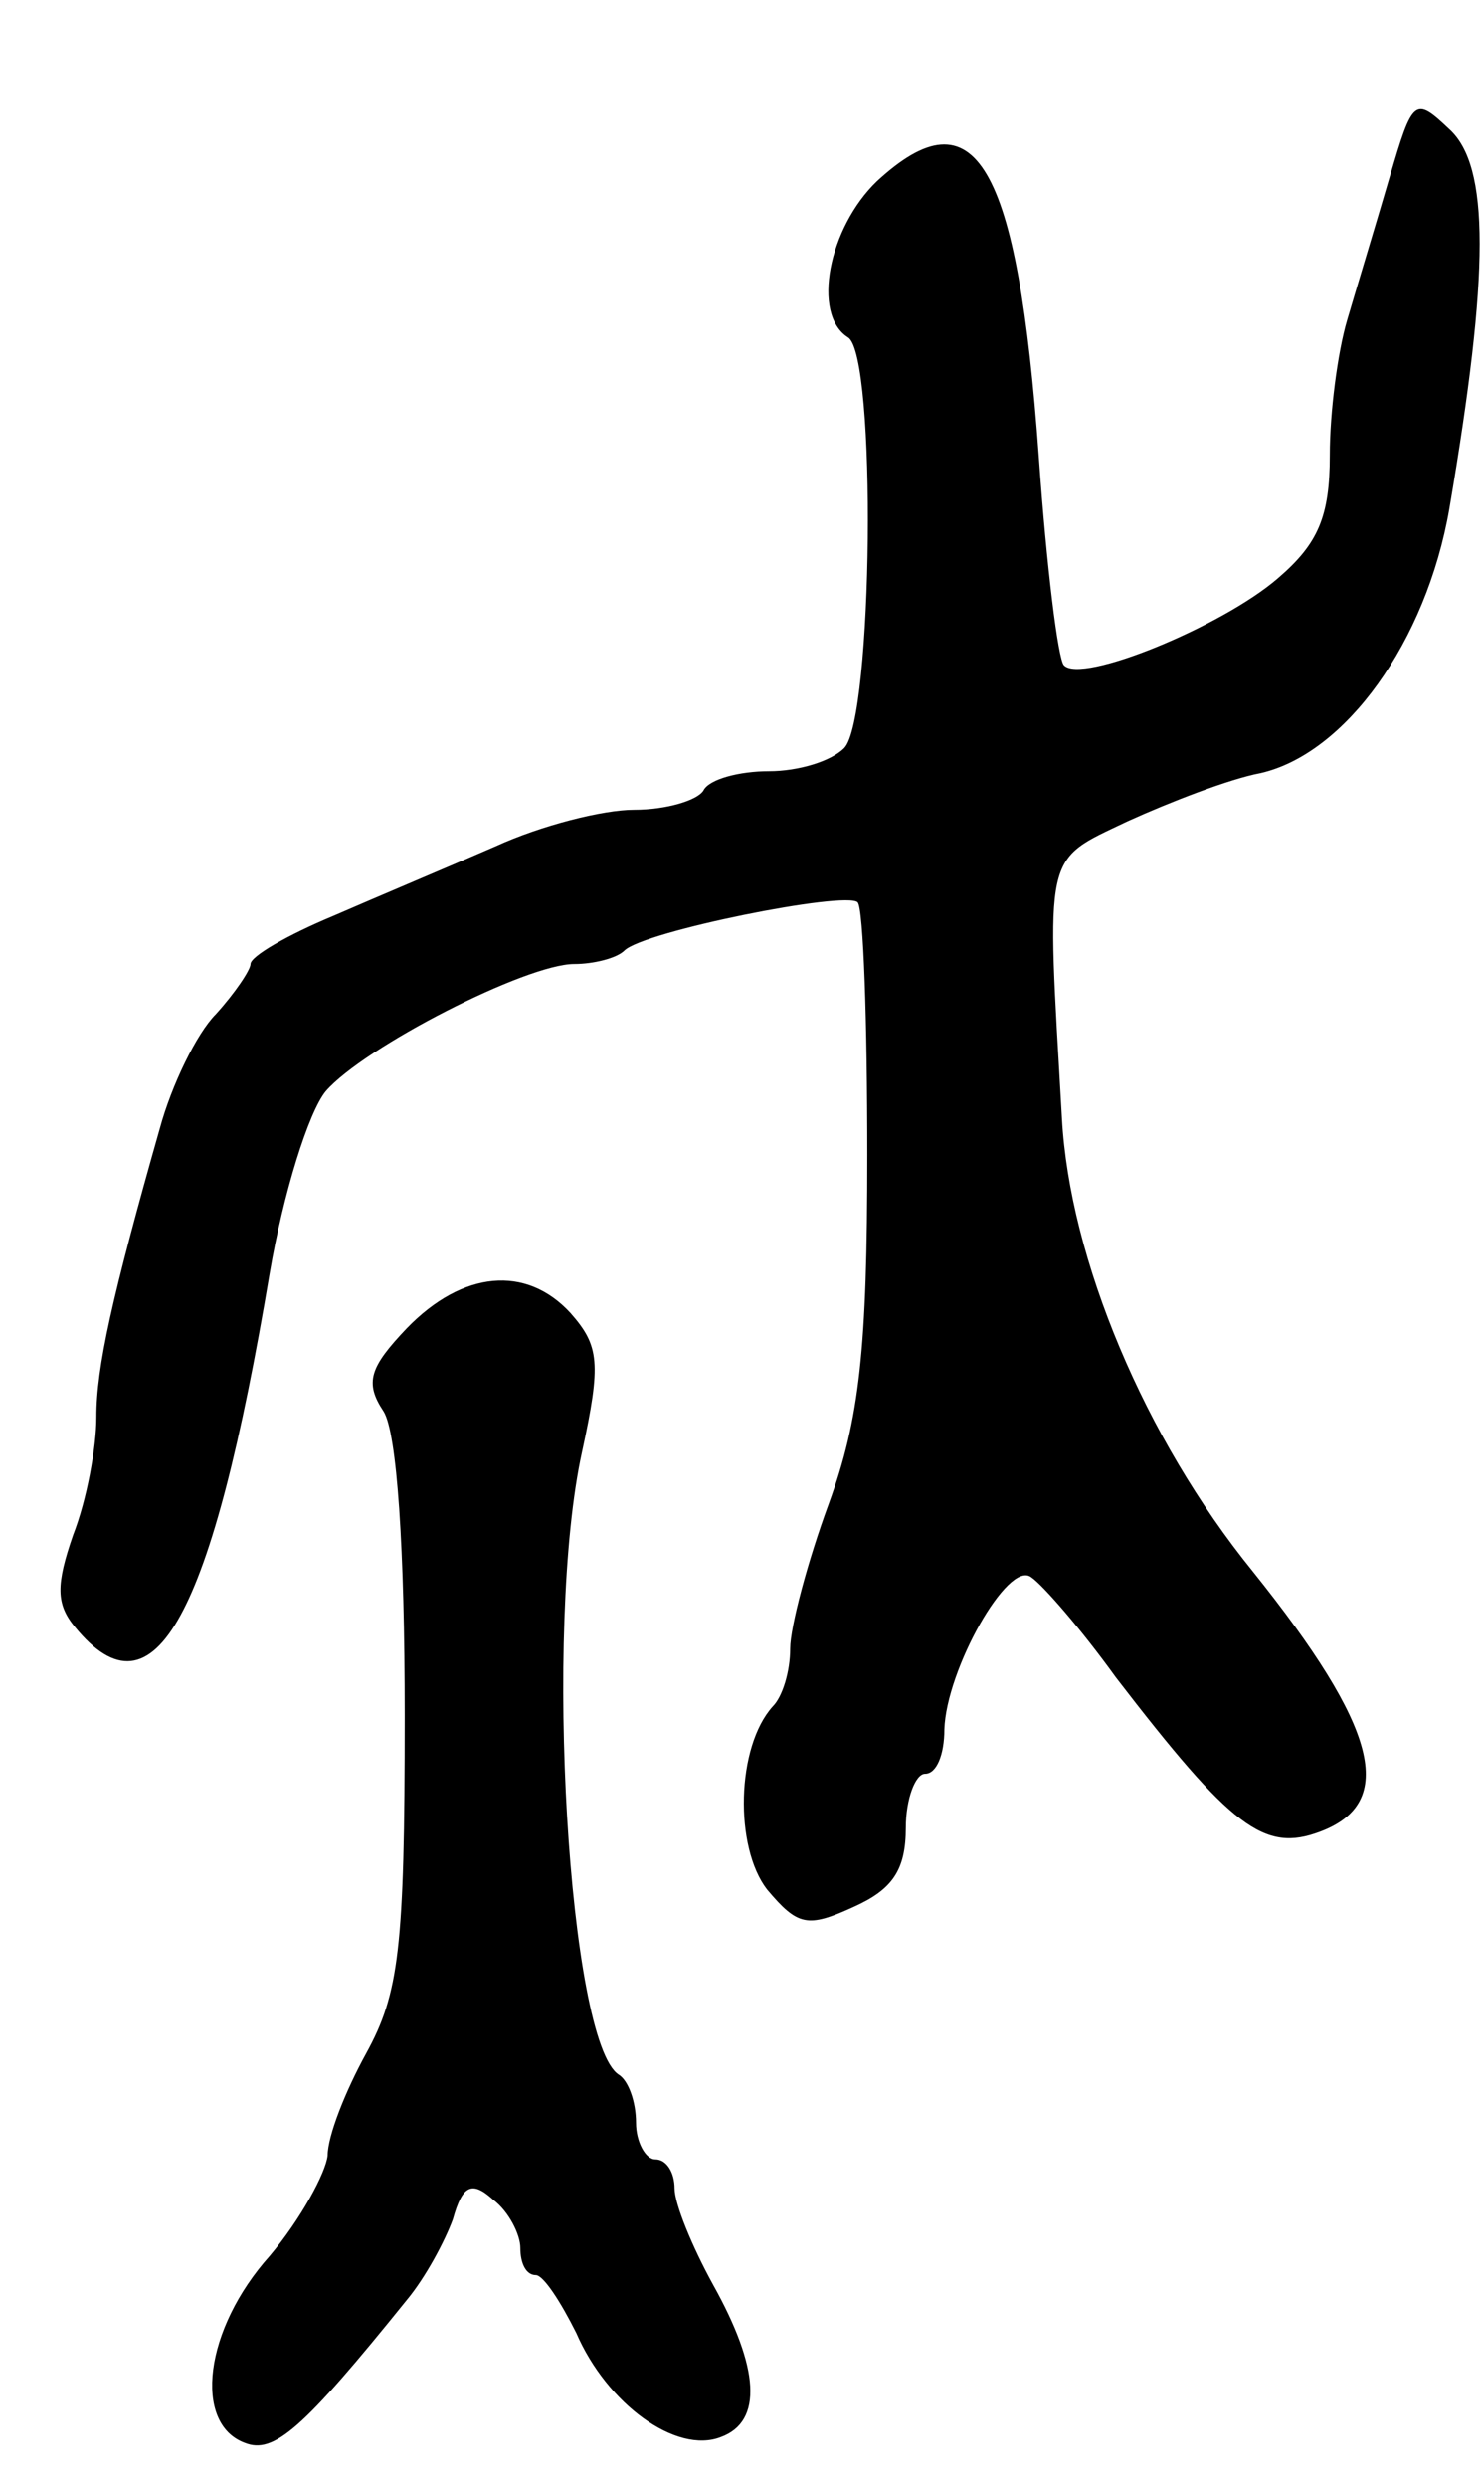
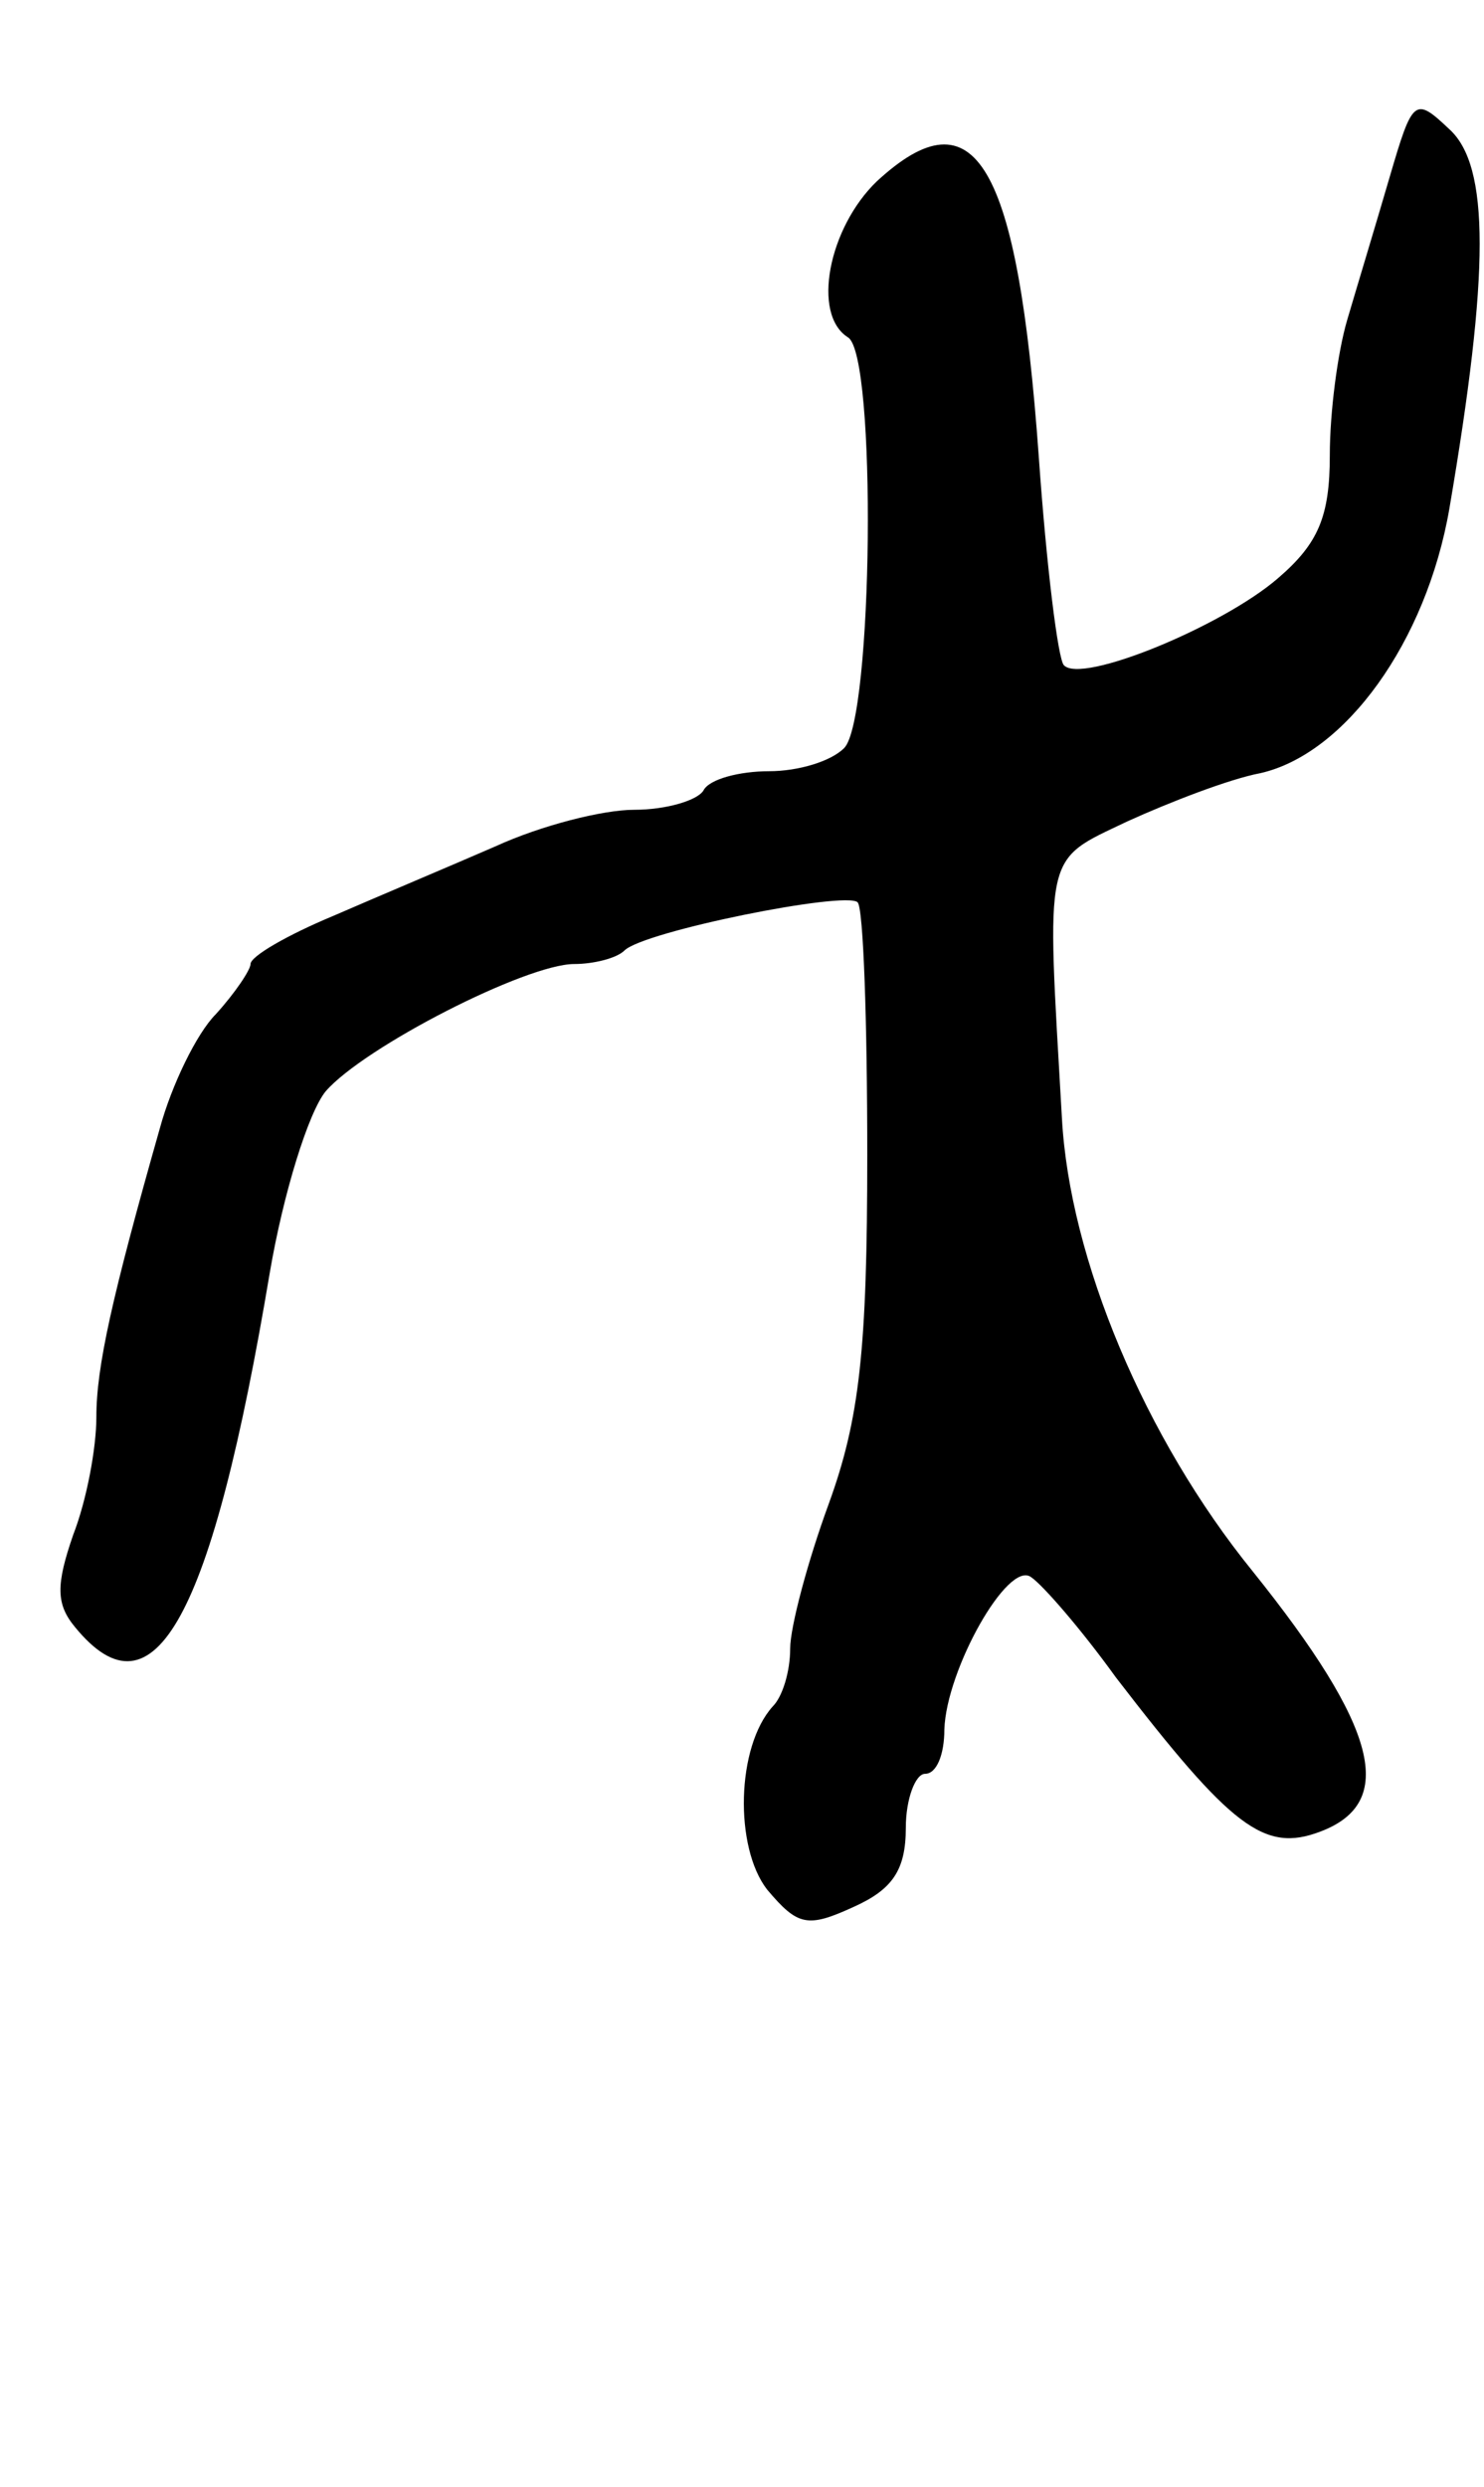
<svg xmlns="http://www.w3.org/2000/svg" version="1.0" width="77" height="129" viewBox="0 0 77 129">
  <g transform="translate(0,129) scale(0.1,-0.1)">
    <path d="M721 1198 c-7 -24 -17 -57 -22 -74 -5 -17 -9 -48 -9 -70 0 -32 -6 -46 -27 -64 -29 -25 -102 -55 -111 -45 -3 3 -9 51 -13 108 -11 153 -33 190 -84 143 -25 -24 -34 -69 -15 -81 15 -9 13 -198 -2 -213 -7 -7 -24 -12 -39 -12 -15 0 -31 -4 -34 -10 -3 -5 -19 -10 -36 -10 -16 0 -48 -8 -72 -19 -23 -10 -61 -26 -84 -36 -24 -10 -43 -21 -43 -25 0 -3 -8 -15 -18 -26 -10 -10 -23 -37 -29 -59 -25 -88 -33 -124 -33 -150 0 -16 -5 -43 -12 -61 -9 -26 -9 -36 1 -48 41 -50 71 5 101 184 7 41 20 83 29 94 20 23 104 66 129 66 10 0 22 3 26 7 10 10 115 31 121 25 3 -3 5 -62 5 -131 0 -101 -4 -137 -20 -181 -11 -30 -20 -64 -20 -75 0 -12 -4 -25 -9 -30 -19 -21 -20 -73 -3 -95 16 -19 21 -20 45 -9 20 9 27 19 27 41 0 15 5 28 10 28 6 0 10 10 10 23 1 31 33 88 45 79 6 -4 26 -27 44 -52 60 -78 77 -91 106 -80 40 15 30 54 -35 135 -56 69 -95 162 -99 235 -8 140 -10 133 34 154 22 10 53 22 69 25 44 10 86 68 98 137 21 123 21 178 0 197 -18 17 -19 16 -31 -25z" />
-     <path d="M211 601 c-19 -20 -22 -28 -12 -43 7 -11 11 -71 11 -158 0 -121 -3 -144 -20 -175 -11 -20 -20 -43 -20 -53 -1 -9 -14 -33 -30 -52 -34 -38 -40 -87 -13 -97 15 -6 30 7 84 74 10 12 20 31 24 42 5 18 10 20 21 10 8 -6 14 -18 14 -25 0 -8 3 -14 8 -14 4 0 13 -14 21 -30 16 -37 52 -63 75 -54 22 8 20 36 -4 79 -11 20 -20 42 -20 50 0 8 -4 15 -10 15 -5 0 -10 9 -10 19 0 11 -4 22 -9 25 -26 17 -39 232 -19 323 10 46 9 55 -6 72 -23 25 -56 22 -85 -8z" />
  </g>
</svg>